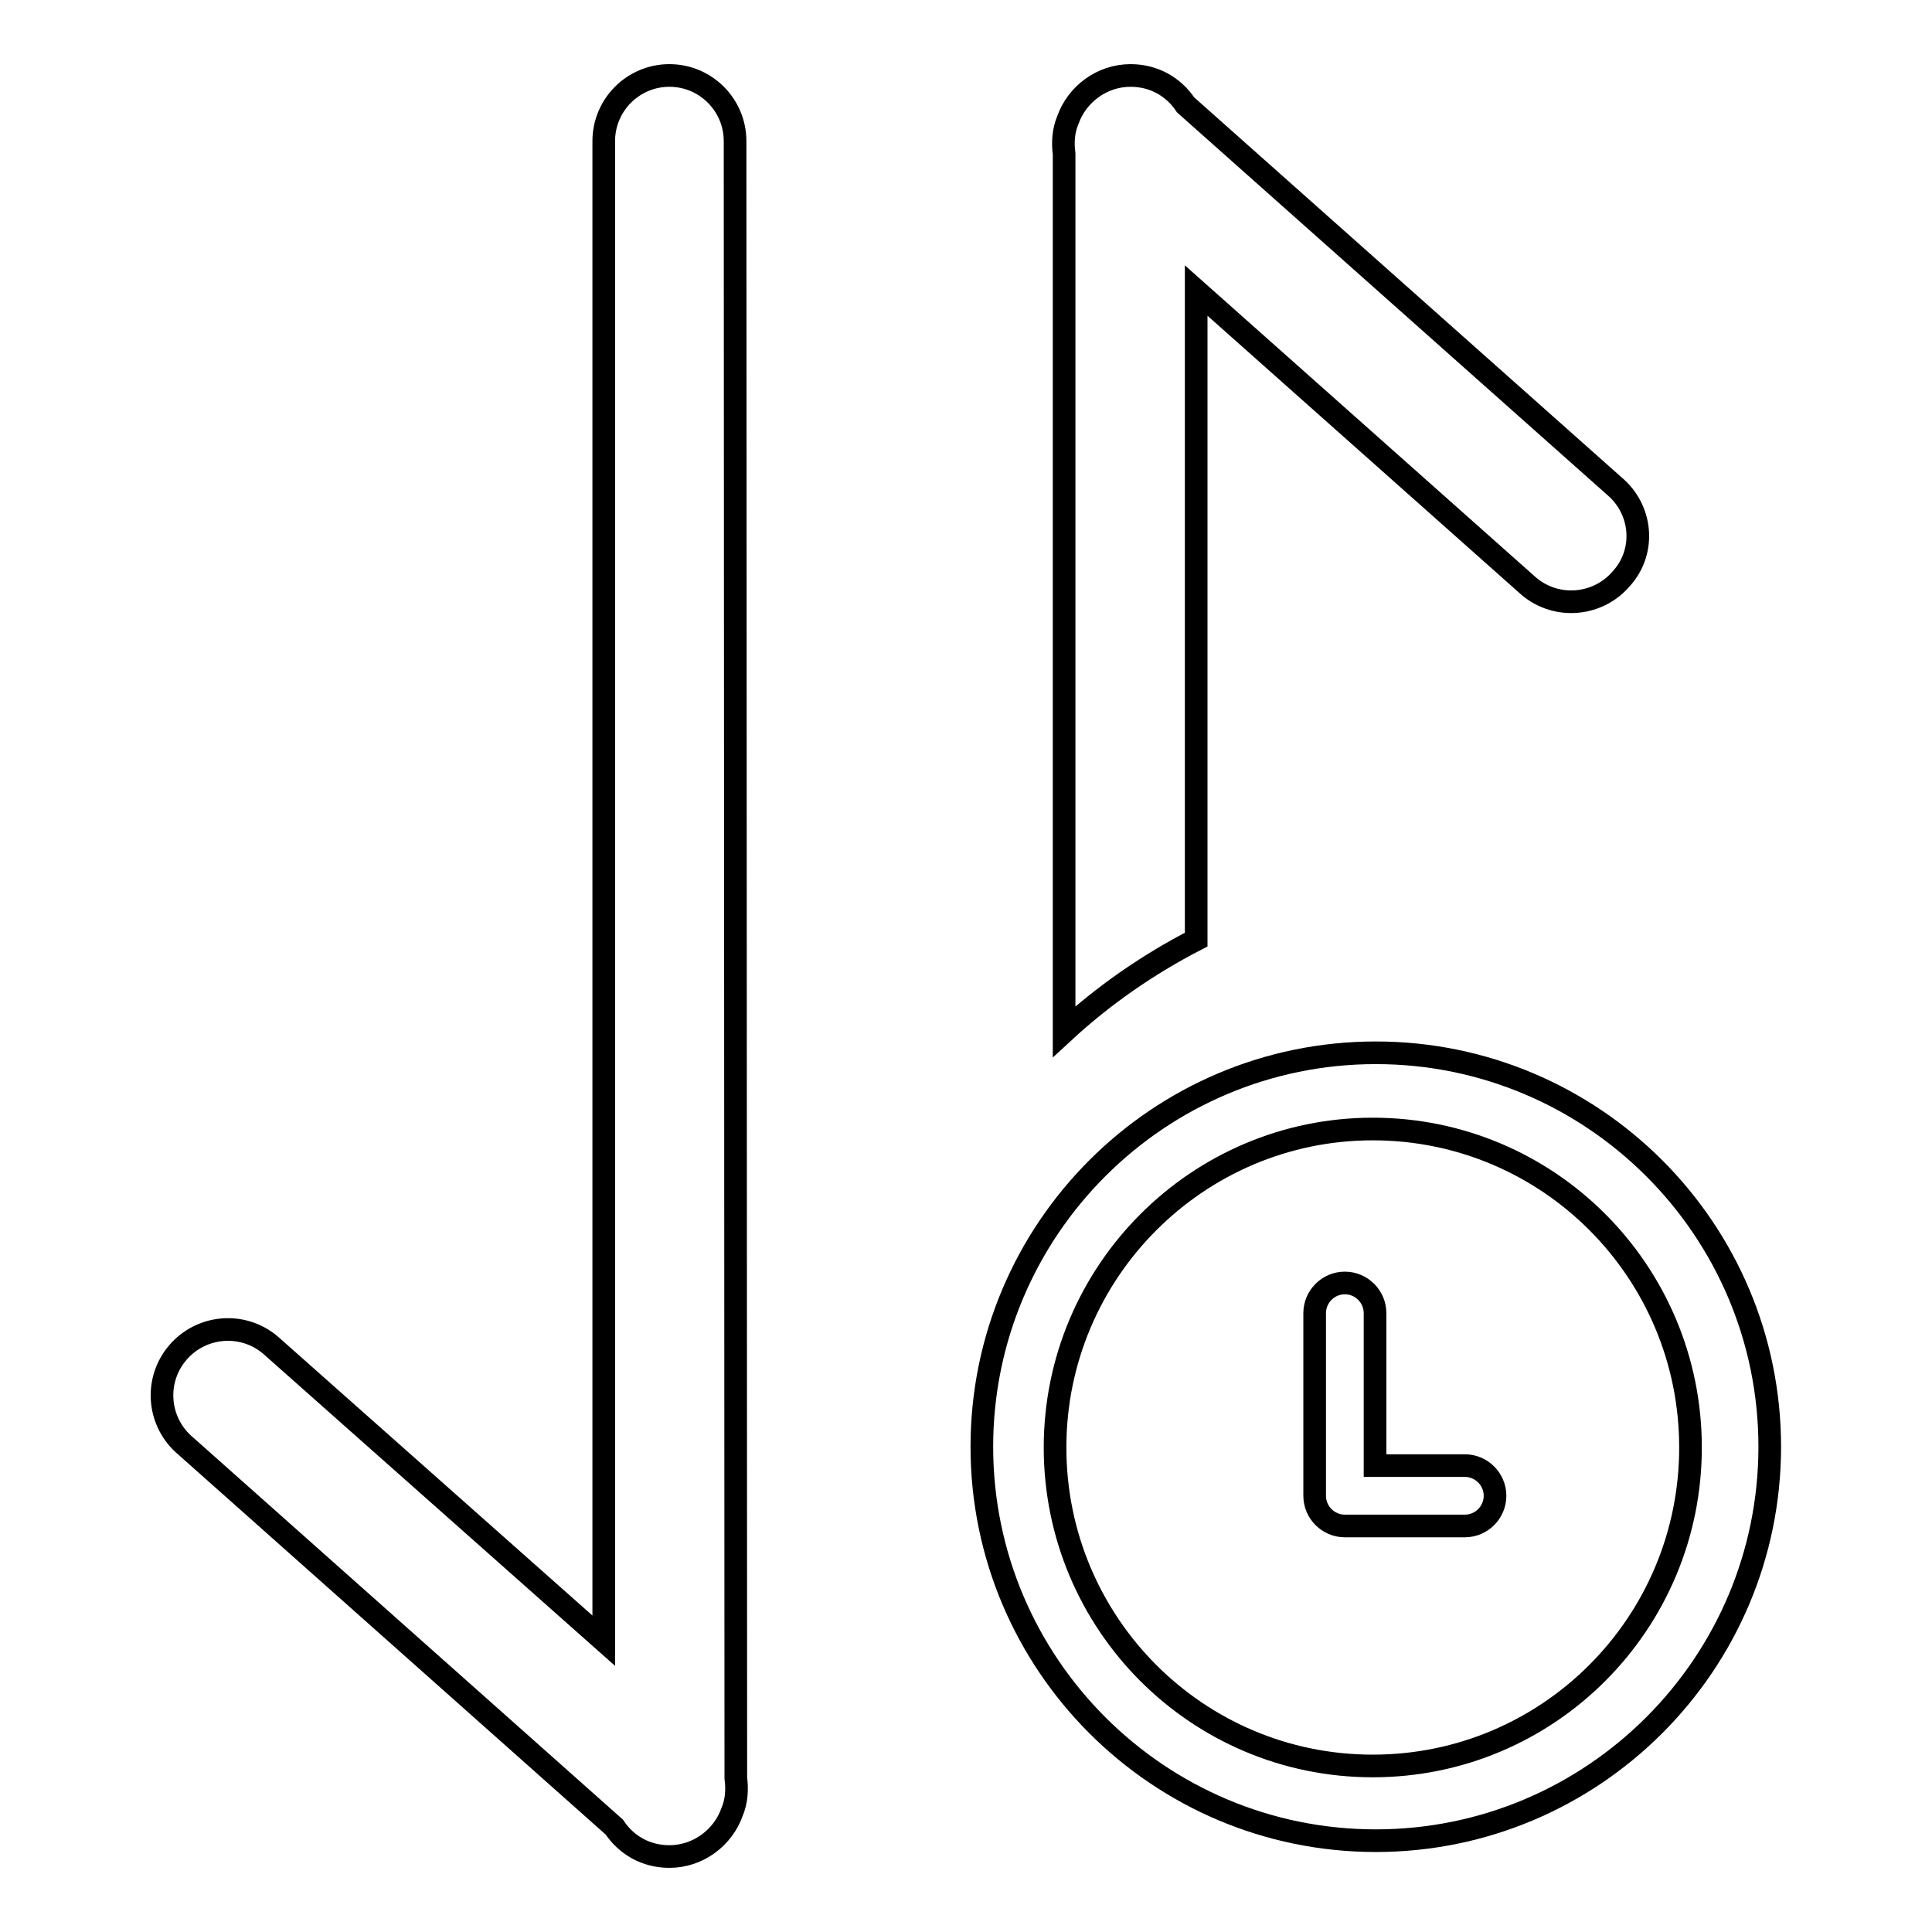
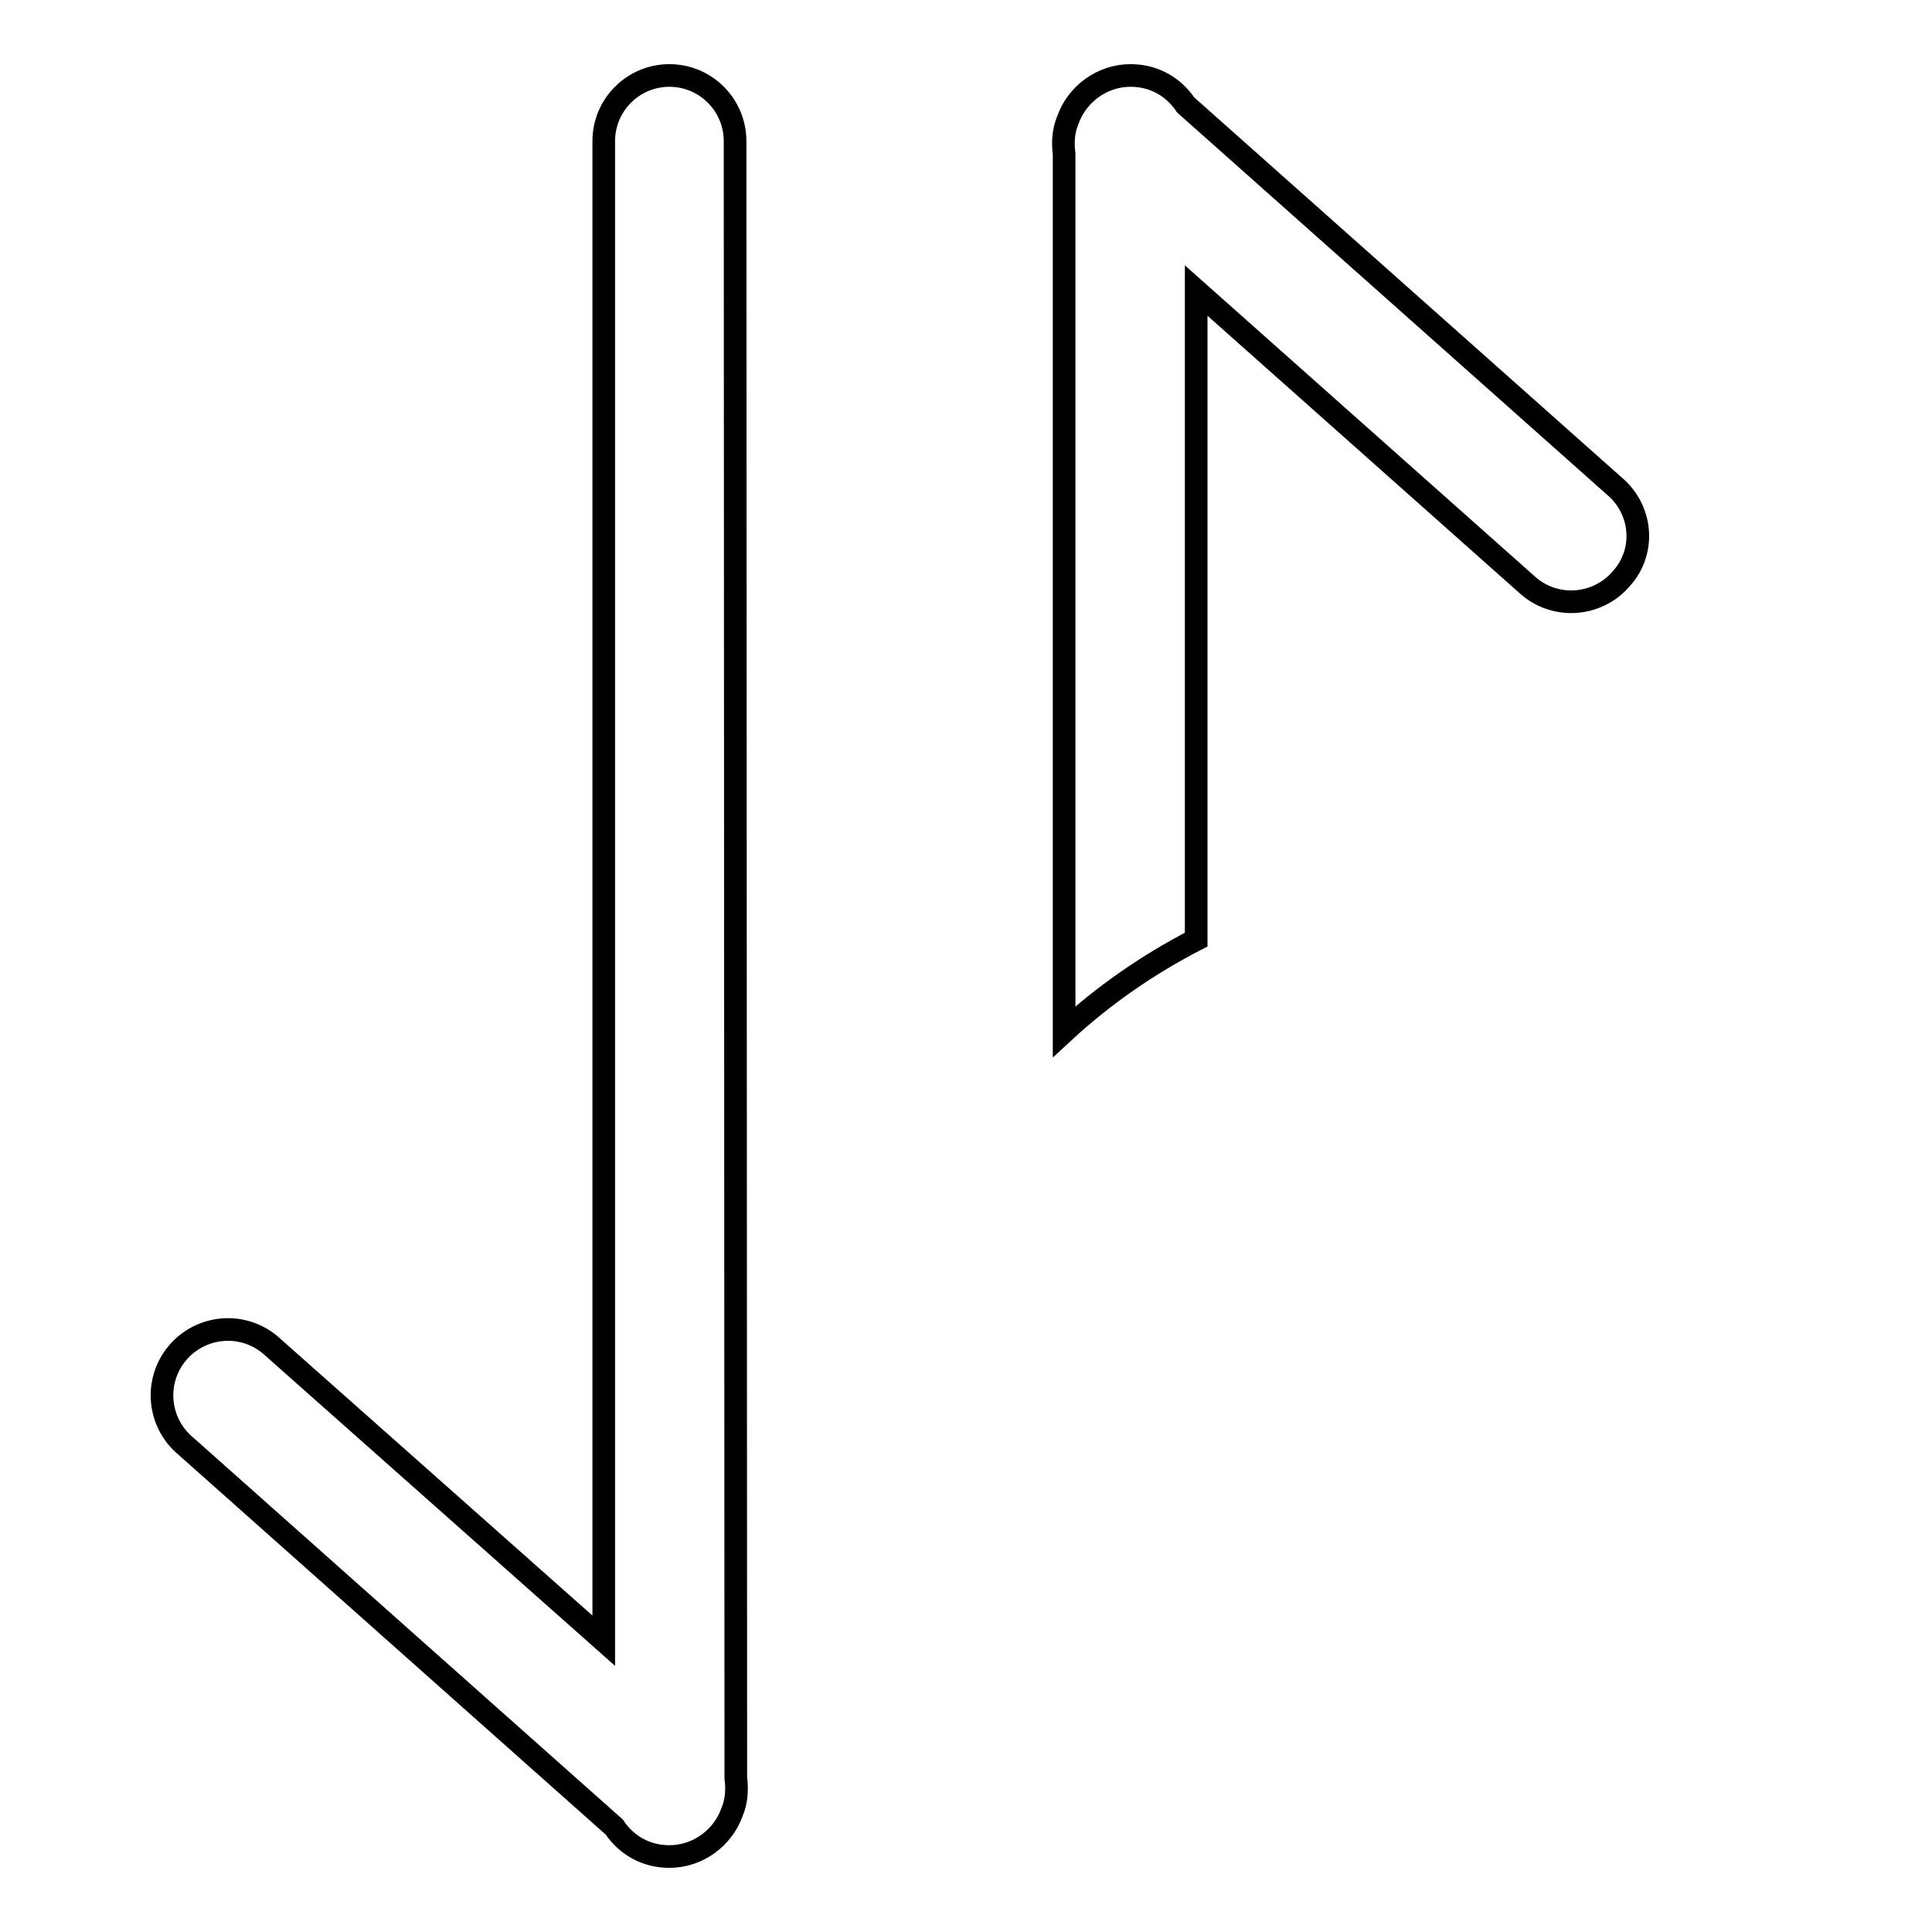
<svg xmlns="http://www.w3.org/2000/svg" version="1.1" x="0px" y="0px" viewBox="0 0 256 256" enable-background="new 0 0 256 256" xml:space="preserve">
  <g>
    <g>
      <path stroke-width="3" fill-opacity="0" stroke="#000000" d="M97.4,18.7c0-4.8-3.9-8.7-8.7-8.7c-4.8,0-8.7,3.9-8.7,8.7v198.7l-44.2-39.2c-3.7-3.1-9.2-2.6-12.3,1.1c-3.1,3.7-2.6,9.2,1.1,12.3l56.8,50.5c1.6,2.4,4.2,3.9,7.3,3.9c3.8,0,7.1-2.5,8.3-5.9c0.6-1.4,0.7-3,0.5-4.5L97.4,18.7L97.4,18.7z M213.9,64.4l-56.8-50.5c-1.6-2.4-4.2-3.9-7.3-3.9c-3.8,0-7.1,2.5-8.3,5.9c-0.6,1.4-0.7,3-0.5,4.5v116.3c5.2-4.8,11.1-8.9,17.5-12.2v-86l44.1,39.2c3.7,3.1,9.2,2.6,12.3-1.1C218.1,73,217.6,67.5,213.9,64.4z" />
-       <path stroke-width="3" fill-opacity="0" stroke="#000000" d="M182.3,139.5c-28.8,0-52.2,23.4-52.2,52.2c0,28.8,23.4,52.2,52.2,52.2c28.8,0,52.2-23.4,52.2-52.2C234.5,162.9,211.1,139.5,182.3,139.5z M181.9,234c-23.3,0-42.1-18.9-42.1-42.2c0-23.3,18.9-42.2,42.1-42.2c23.3,0,42.1,18.9,42.1,42.2C224,215.1,205.2,234,181.9,234z M194.1,194.2h-11.9V174c0-2.2-1.8-4-4-4c-2.2,0-4,1.8-4,4v24.2c0,2.2,1.8,4,4,4h15.9c2.2,0,4-1.8,4-4S196.3,194.2,194.1,194.2z" />
    </g>
  </g>
</svg>